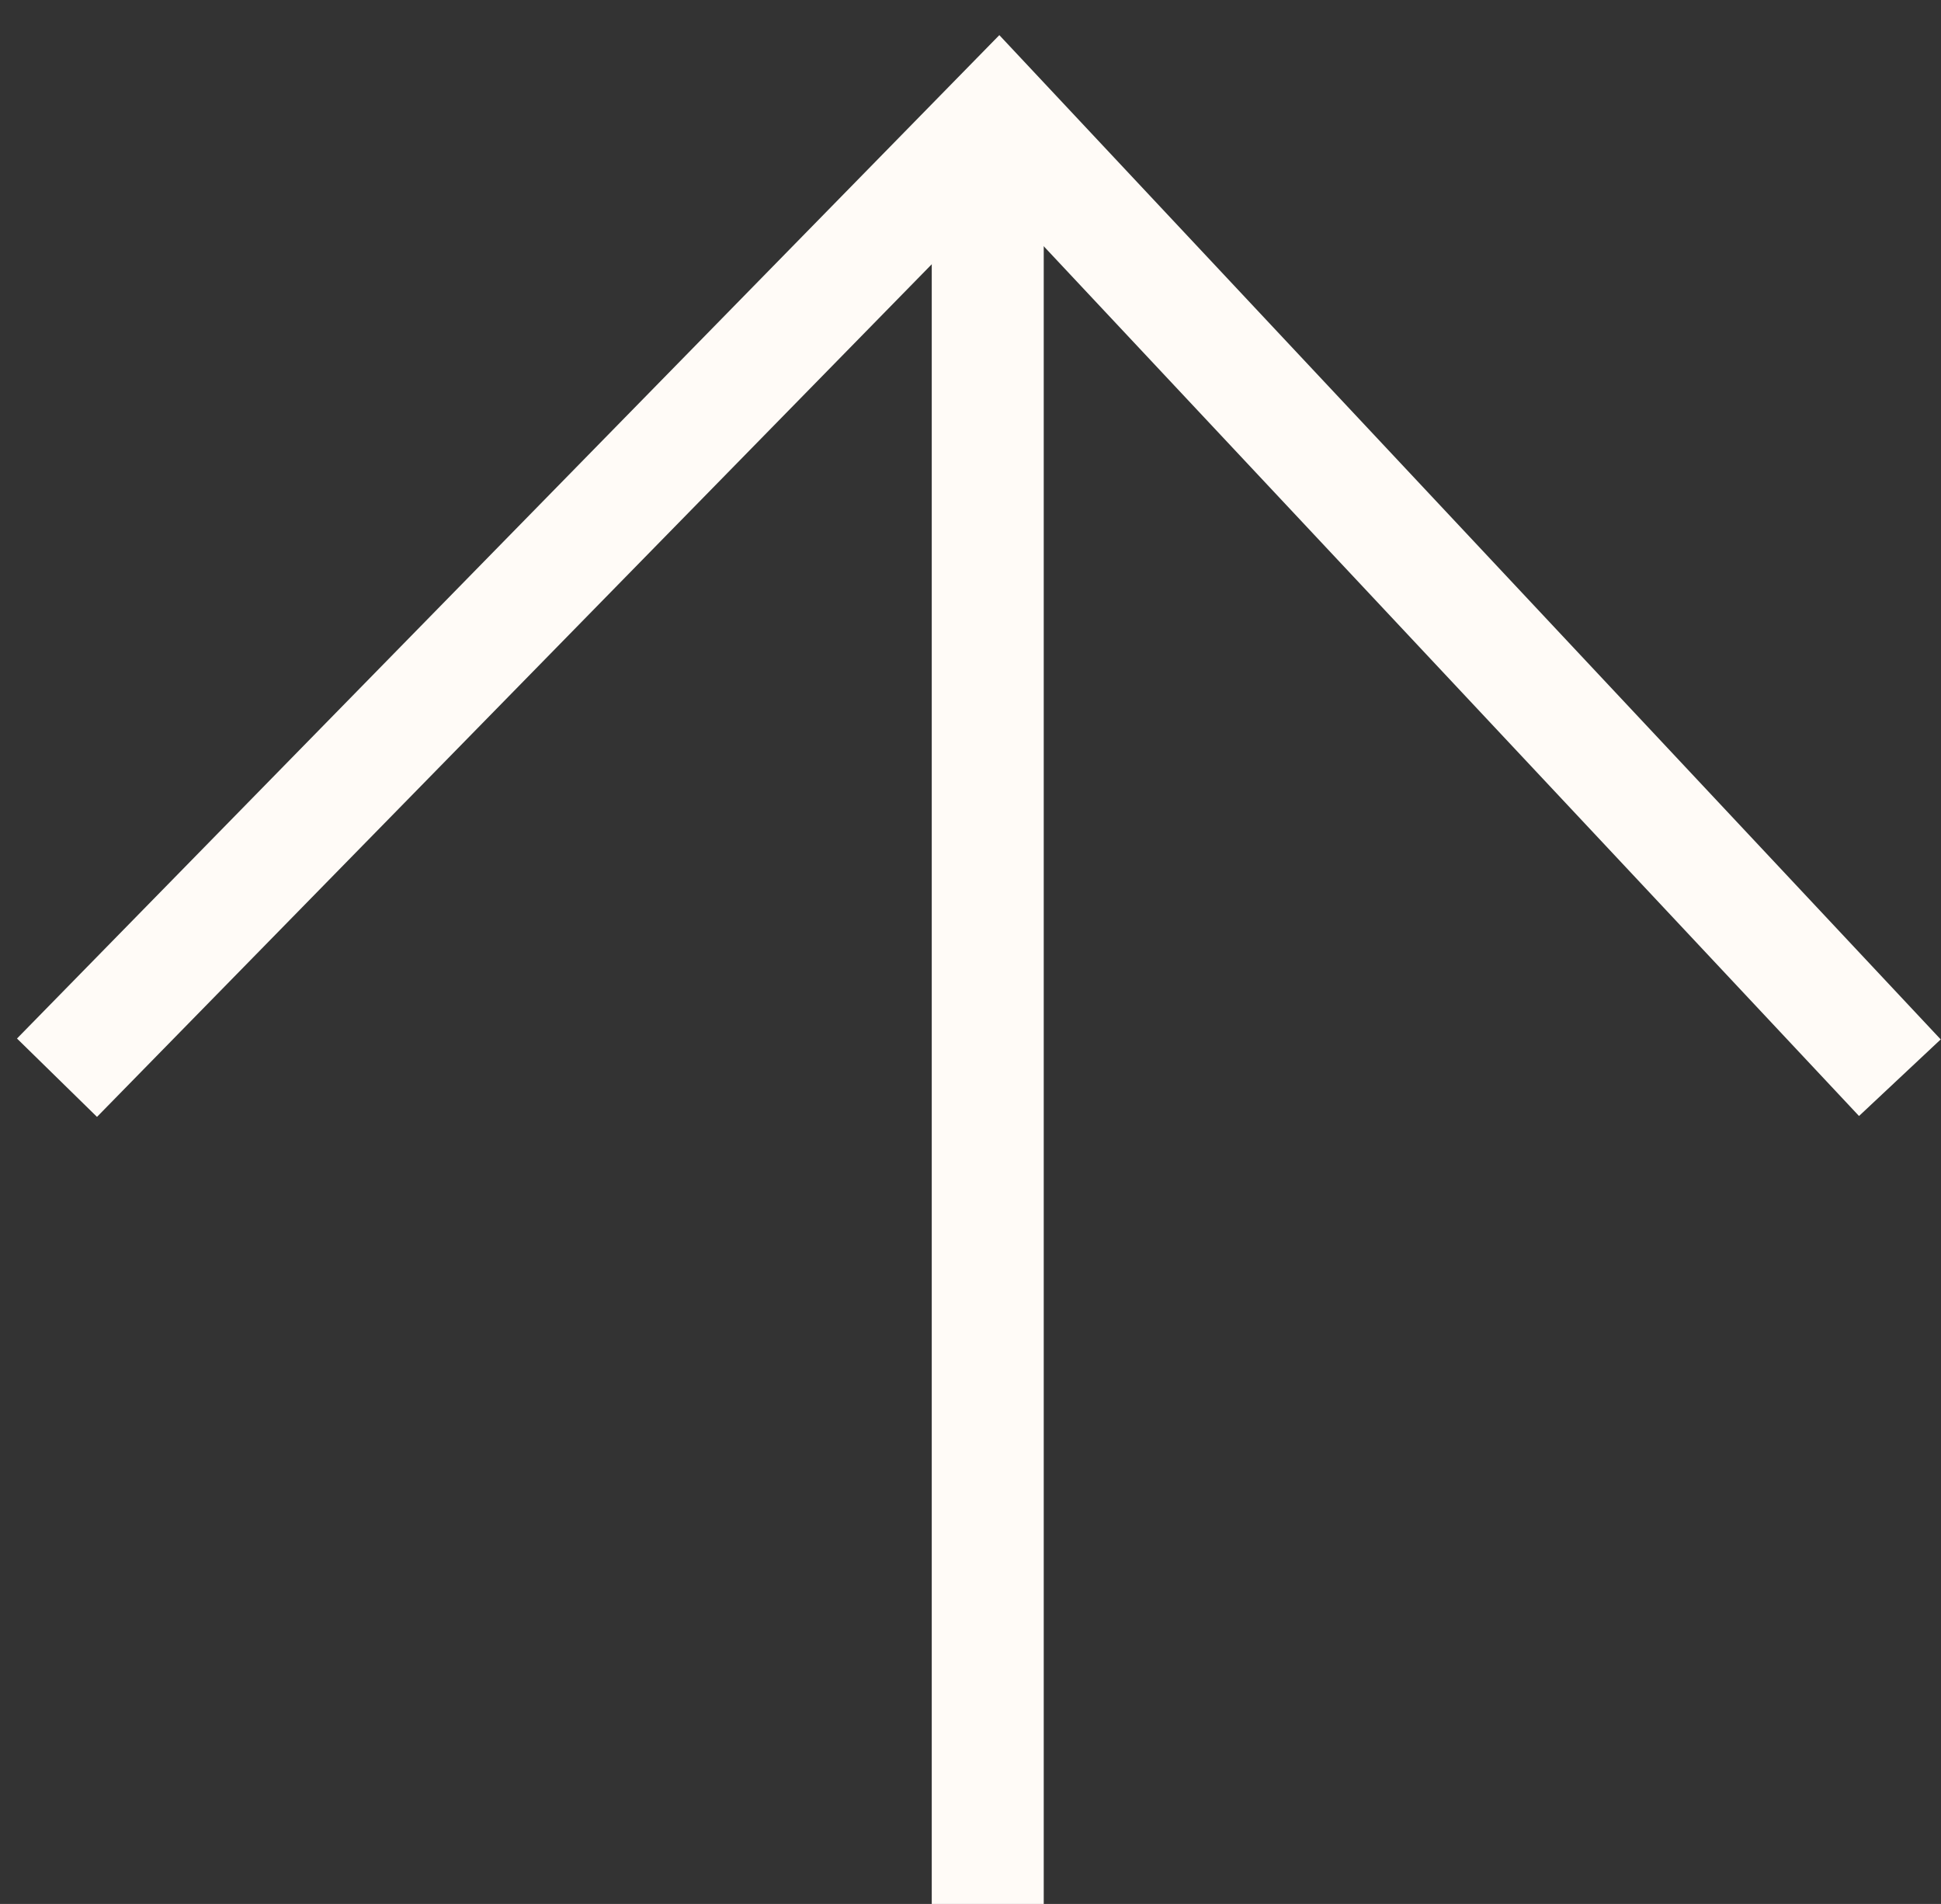
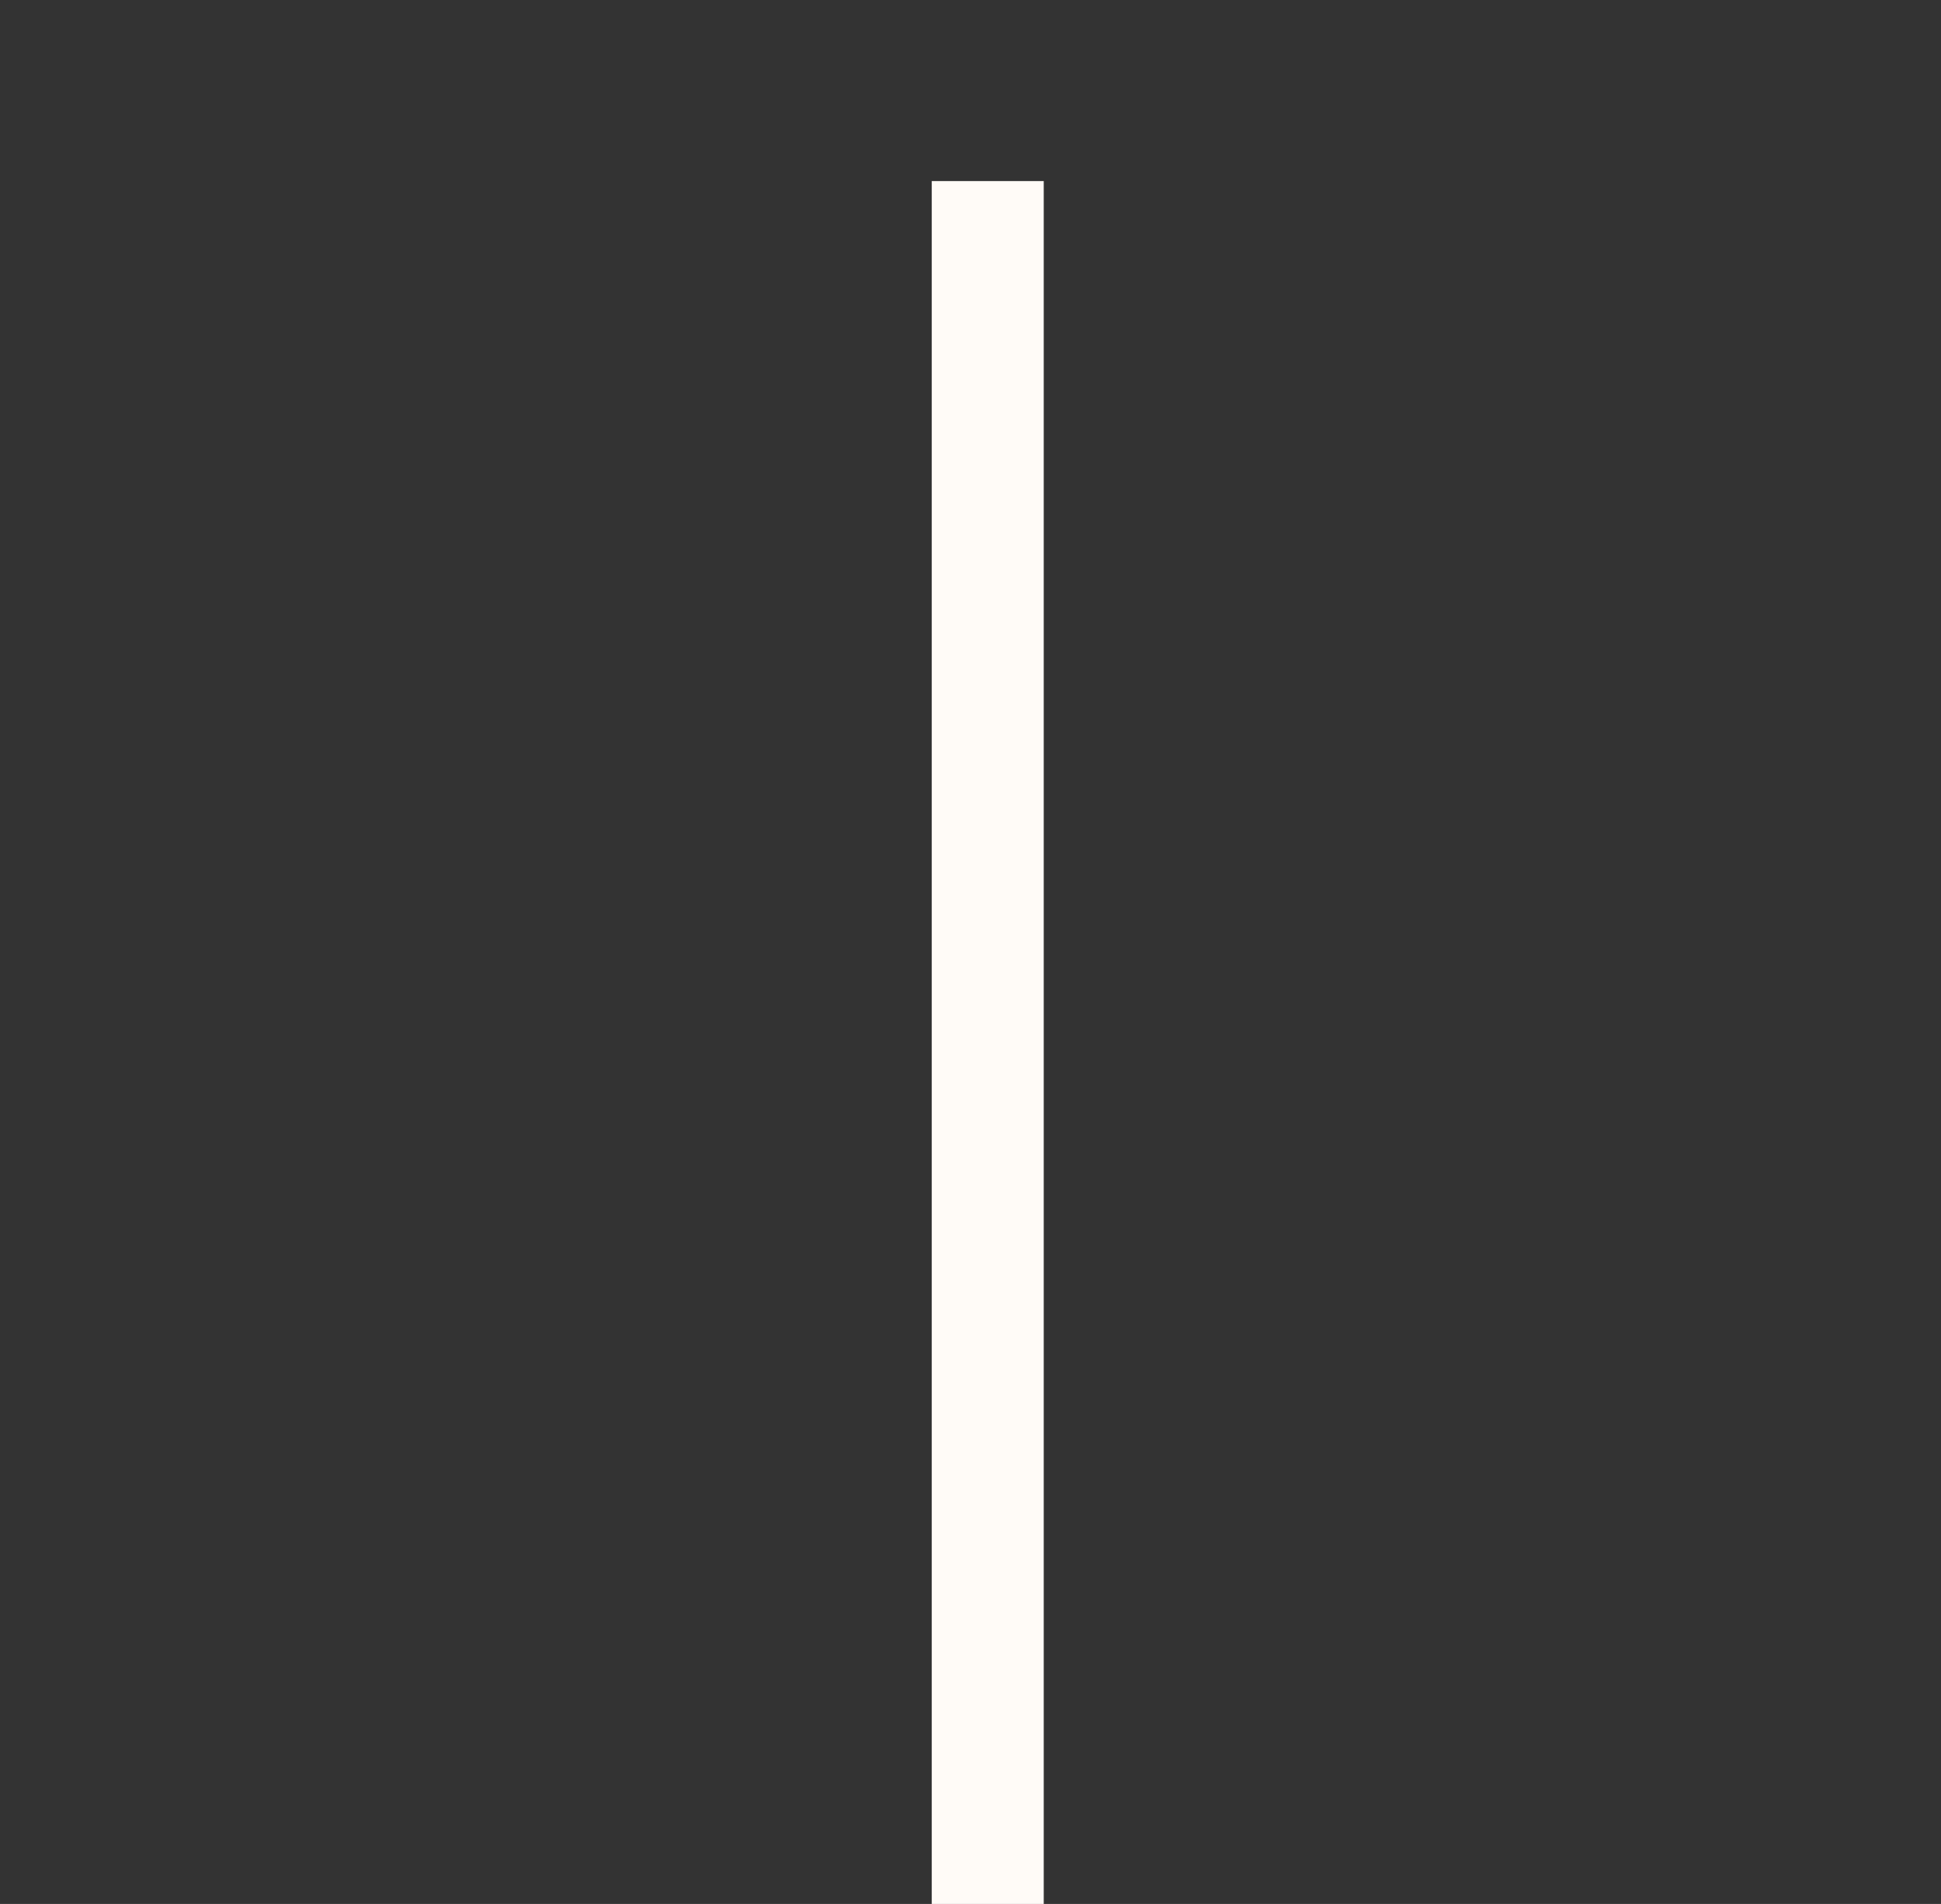
<svg xmlns="http://www.w3.org/2000/svg" width="52" height="51" viewBox="0 0 52 51" fill="none">
  <rect x="0" y="0" width="52" height="51" fill="#333333" stroke="none" />
-   <path d="M1.527 28.868L26.749 3.109L50.898 28.868" stroke="#FFFBF7" stroke-width="3" />
  <line x1="26.462" y1="51" x2="26.462" y2="4.85" stroke="#FFFBF7" stroke-width="3" />
</svg>